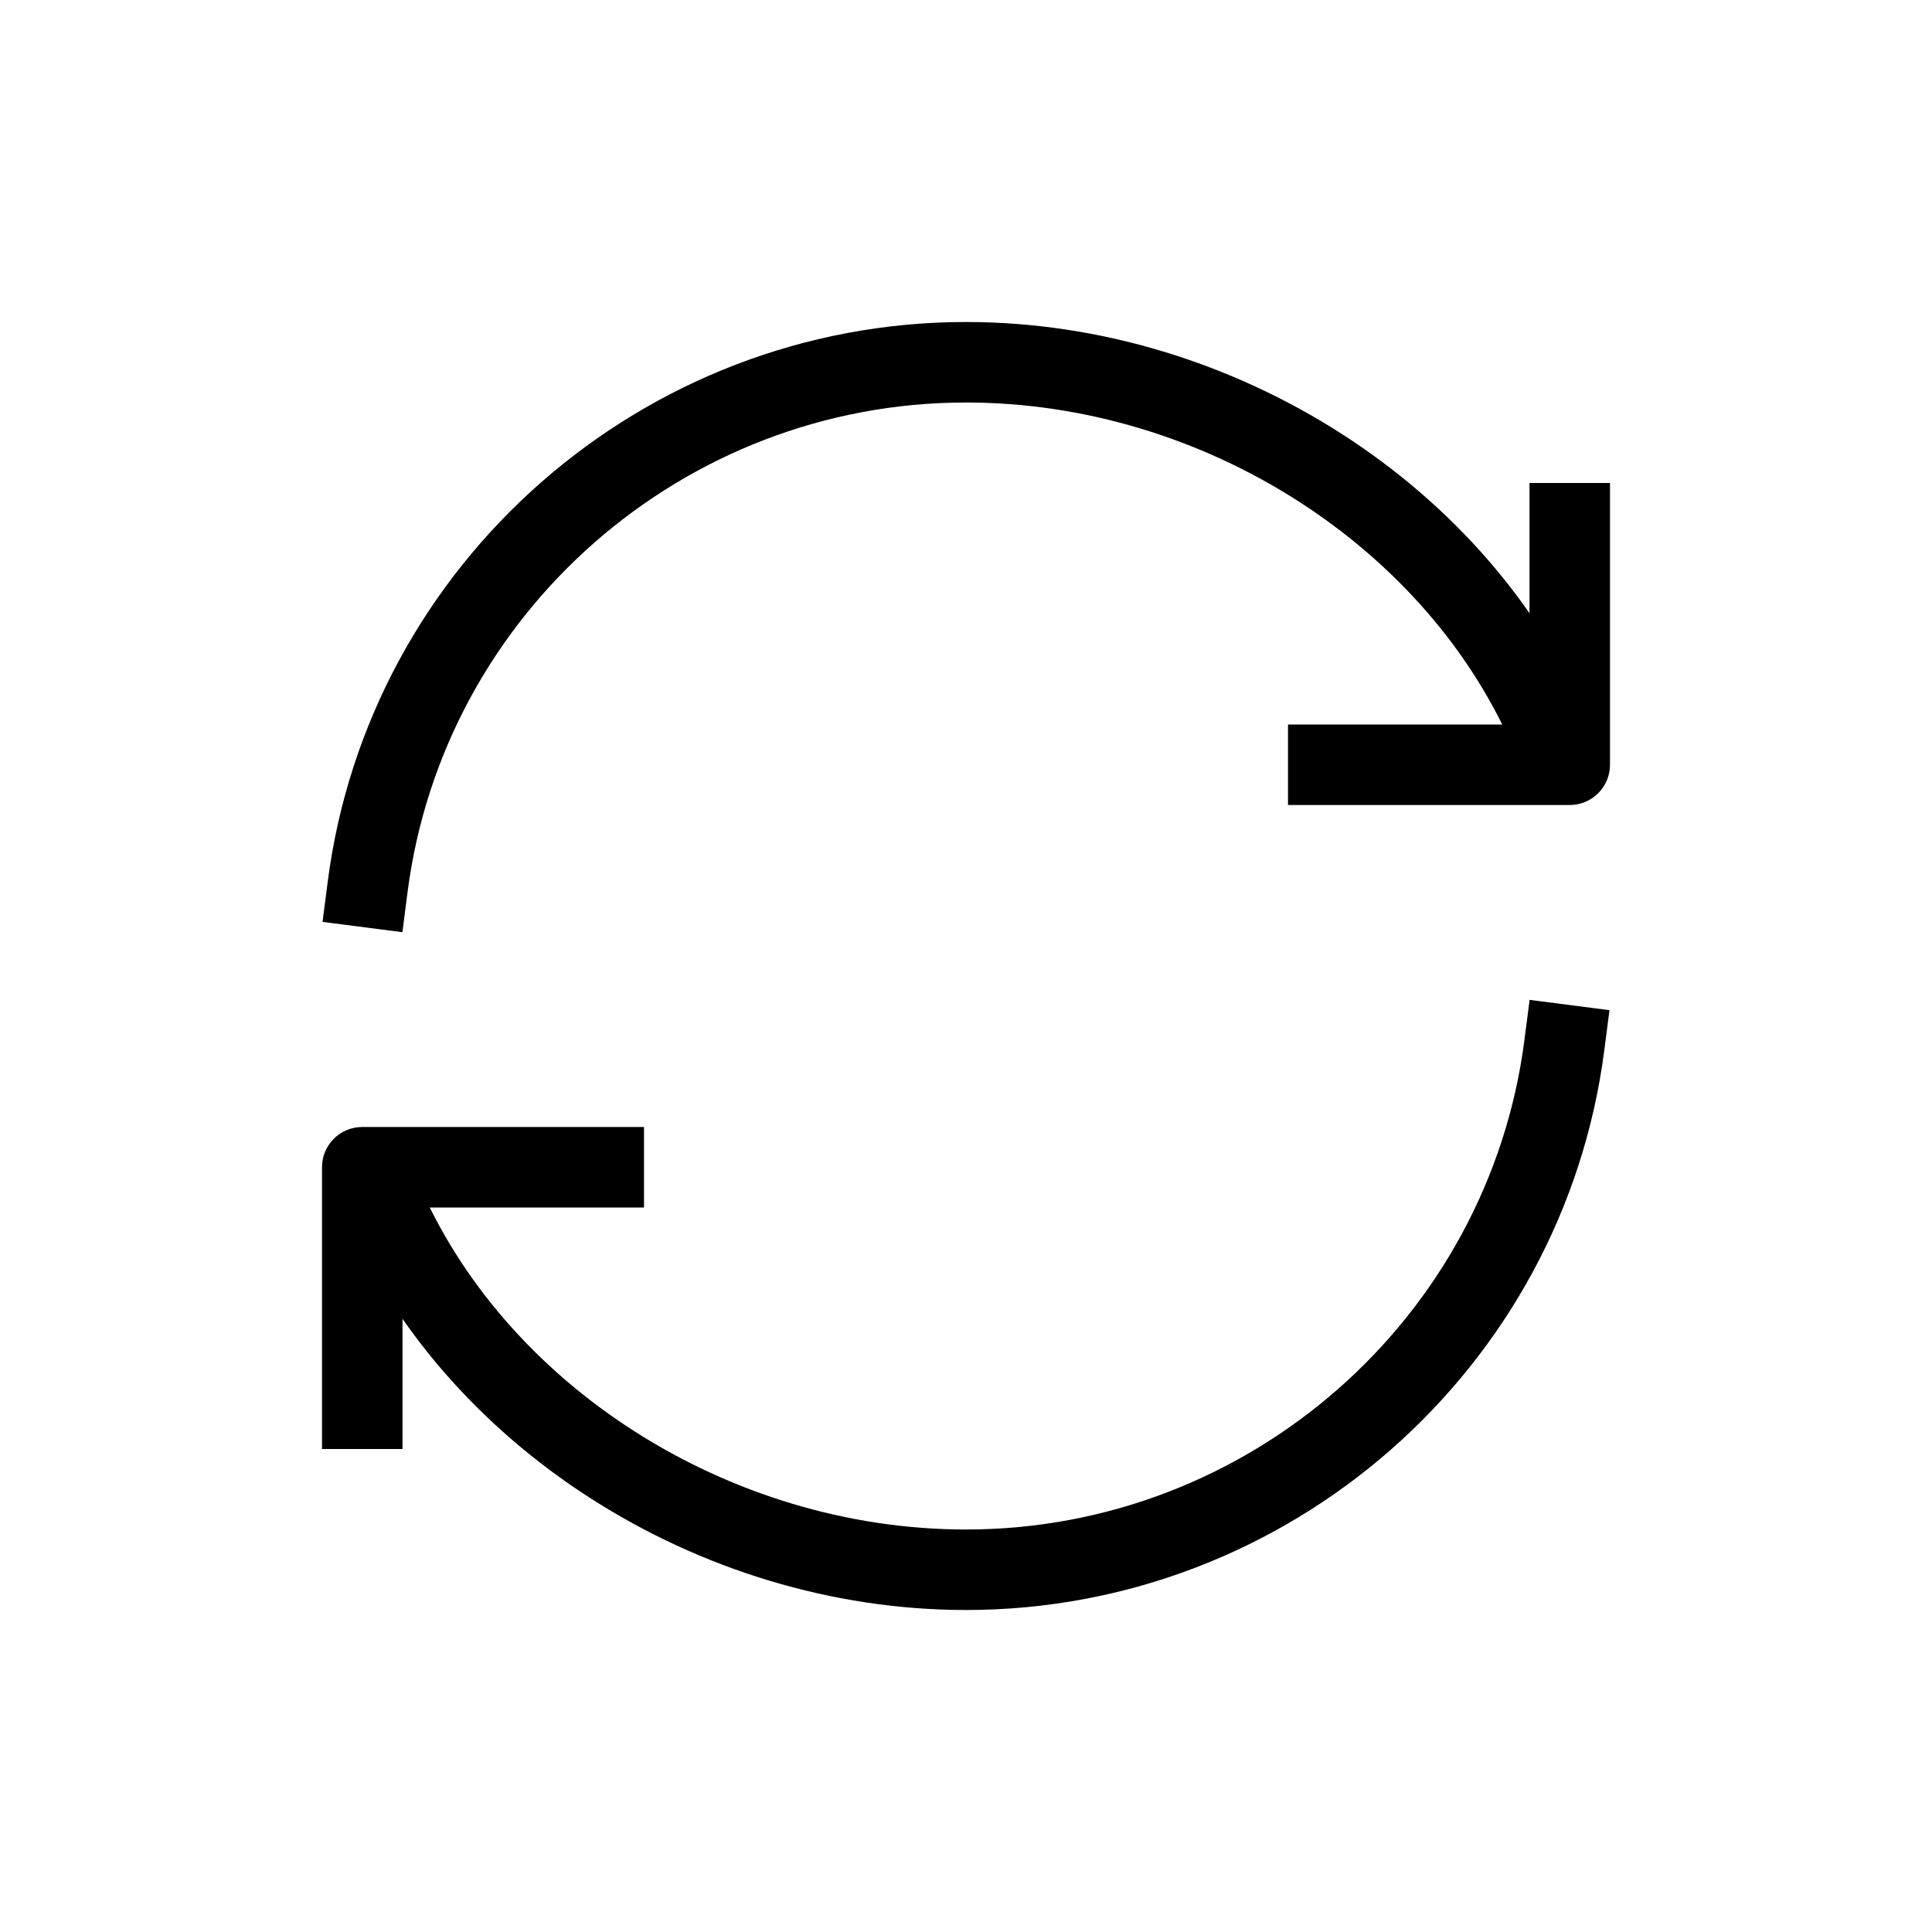
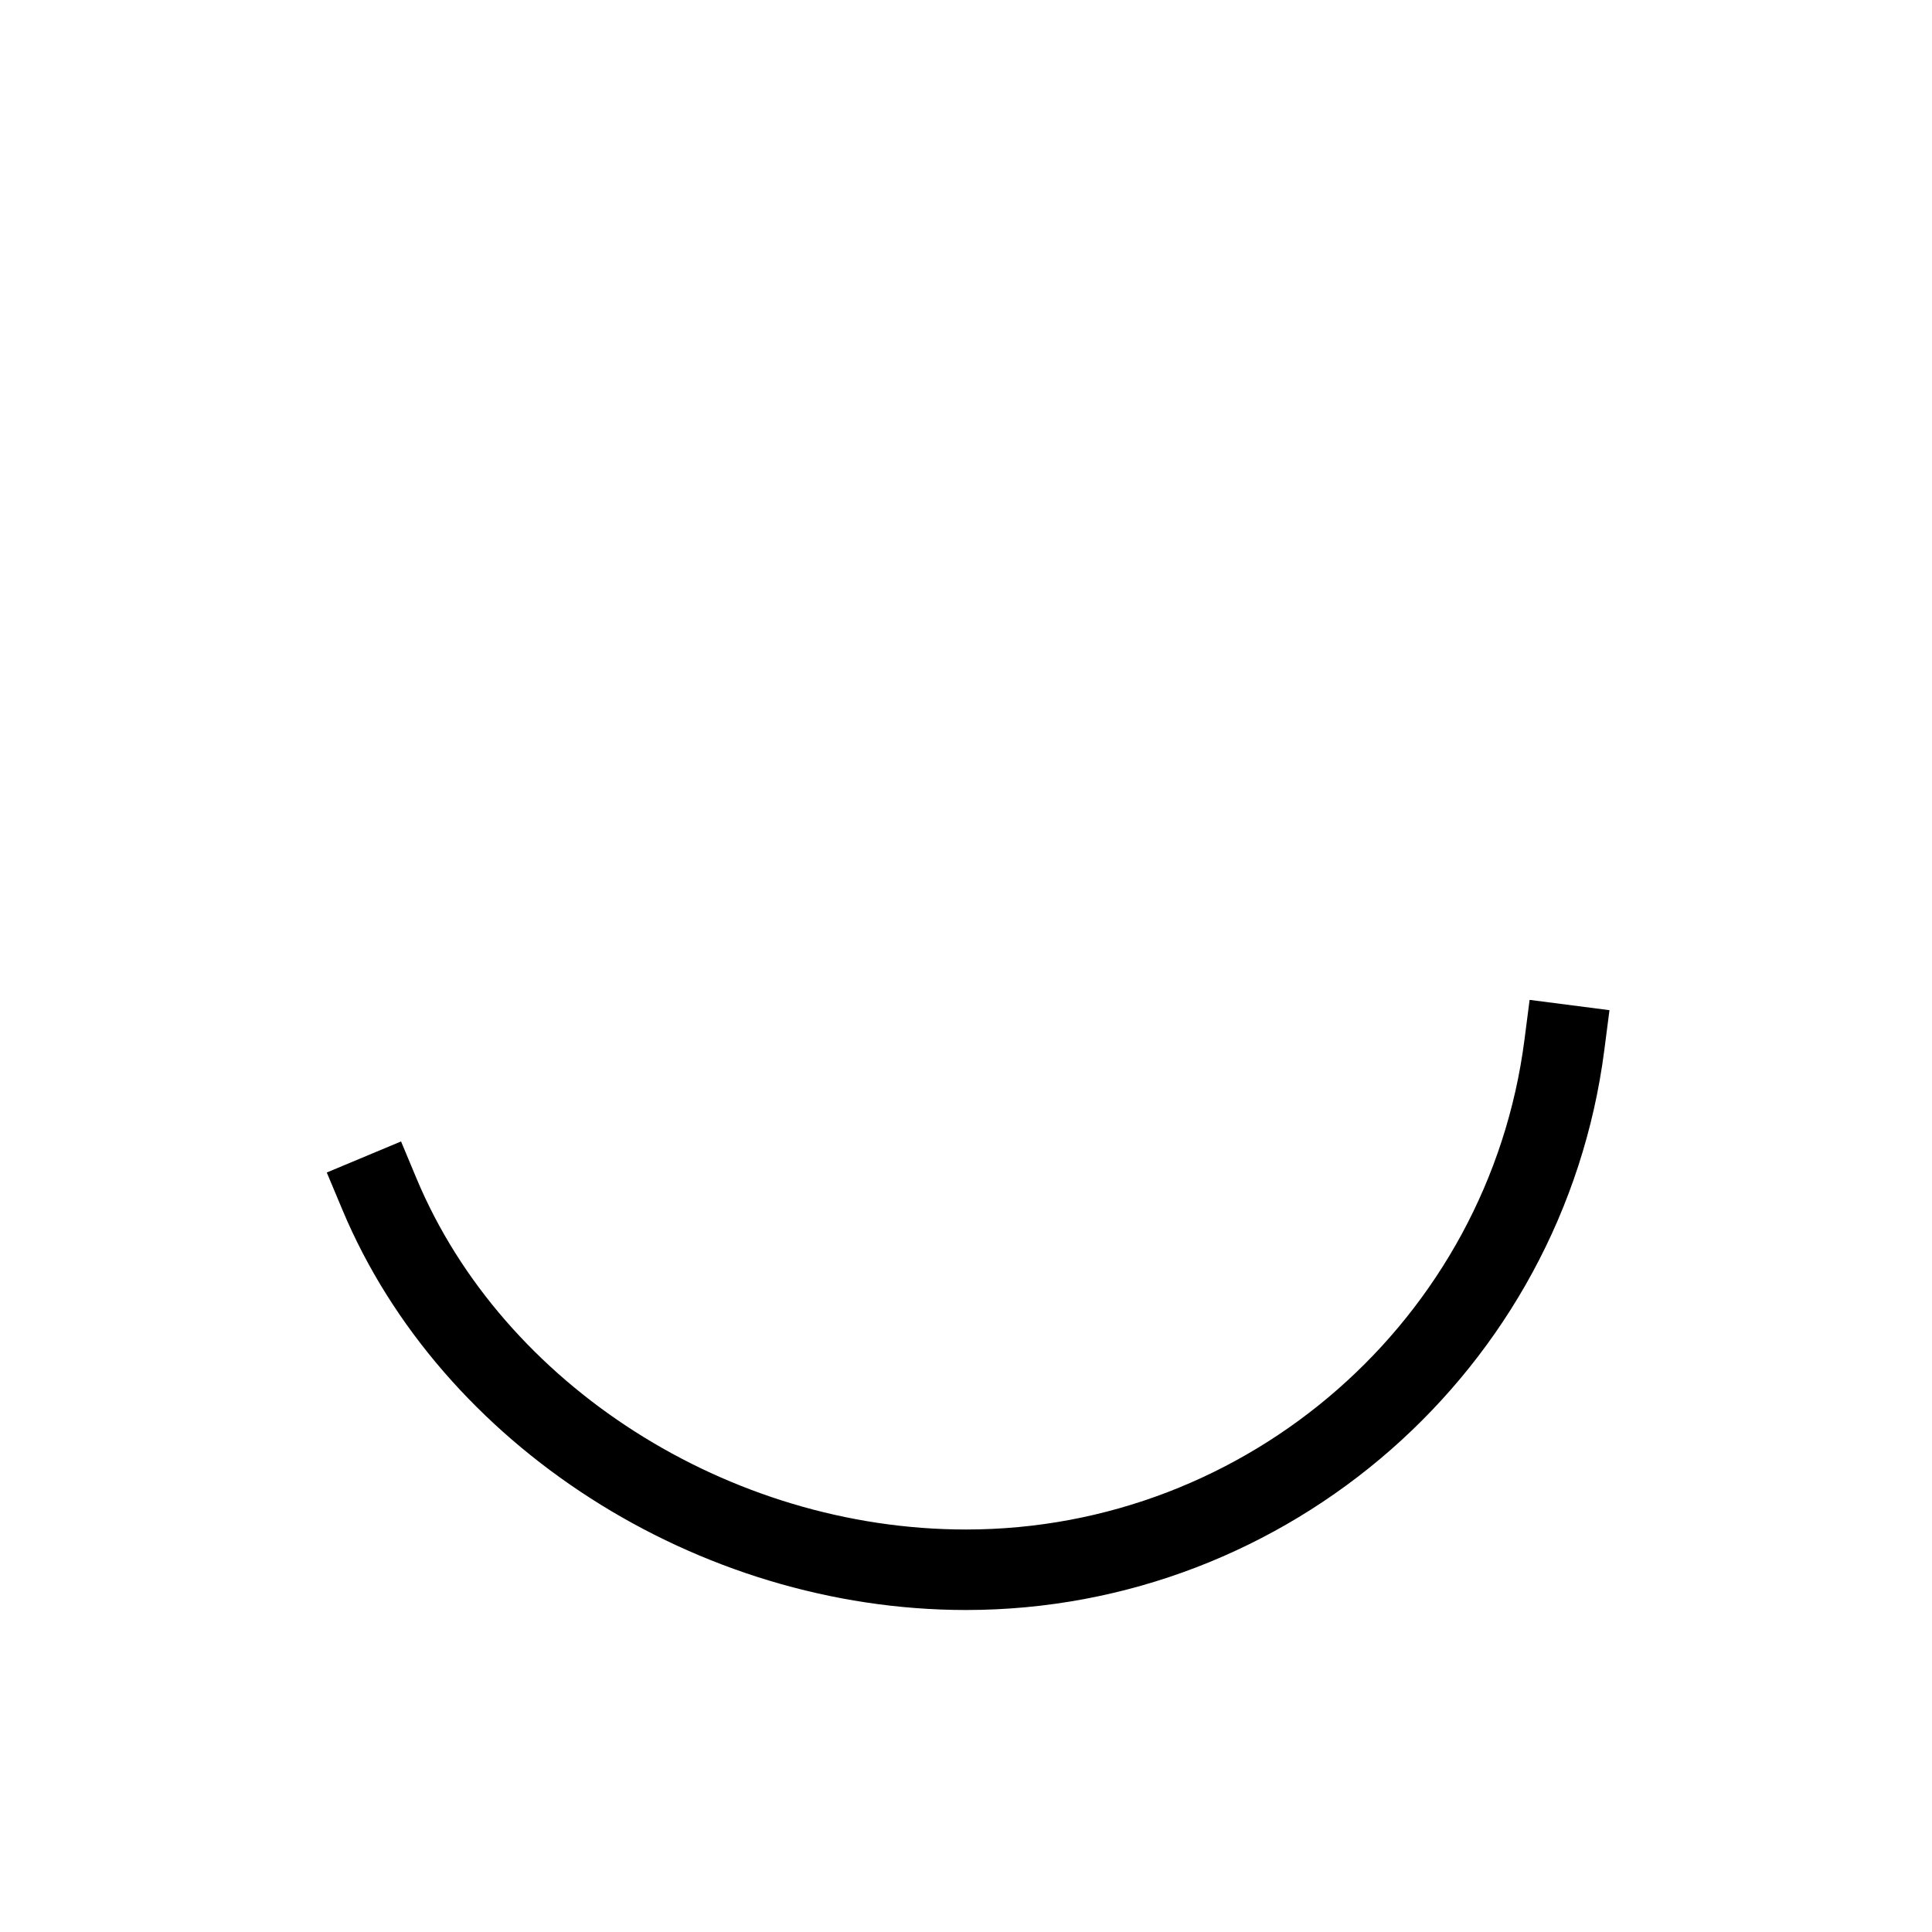
<svg xmlns="http://www.w3.org/2000/svg" id="regular" x="0px" y="0px" width="512px" height="512px" viewBox="0 0 512 512" xml:space="preserve">
-   <path d="M416,213.334h-74.667V192h64v-64h21.334v74.667C426.667,208.554,421.888,213.334,416,213.334z" />
-   <path d="M106.667,384H85.333v-74.666c0-5.889,4.778-10.667,10.667-10.667h74.667V320h-64V384z" />
-   <path d="M106.638,247.04l-21.163-2.73l1.365-10.581C97.735,149.135,170.453,85.334,256,85.334 c71.183,0,139.136,43.634,165.276,106.098l4.125,9.842l-19.684,8.234l-4.11-9.842C378.695,144.91,318.819,106.667,256,106.667 c-74.852,0-138.468,55.794-147.997,129.777L106.638,247.04z" />
  <path d="M256,426.667c-71.182,0-139.136-43.634-165.276-106.098l-4.125-9.842l19.684-8.234l4.11,9.842 c22.912,54.755,82.788,92.999,145.607,92.999c74.852,0,138.468-55.794,147.996-129.778l1.366-10.581l21.162,2.73l-1.365,10.581 C414.265,362.866,341.547,426.667,256,426.667z" />
</svg>